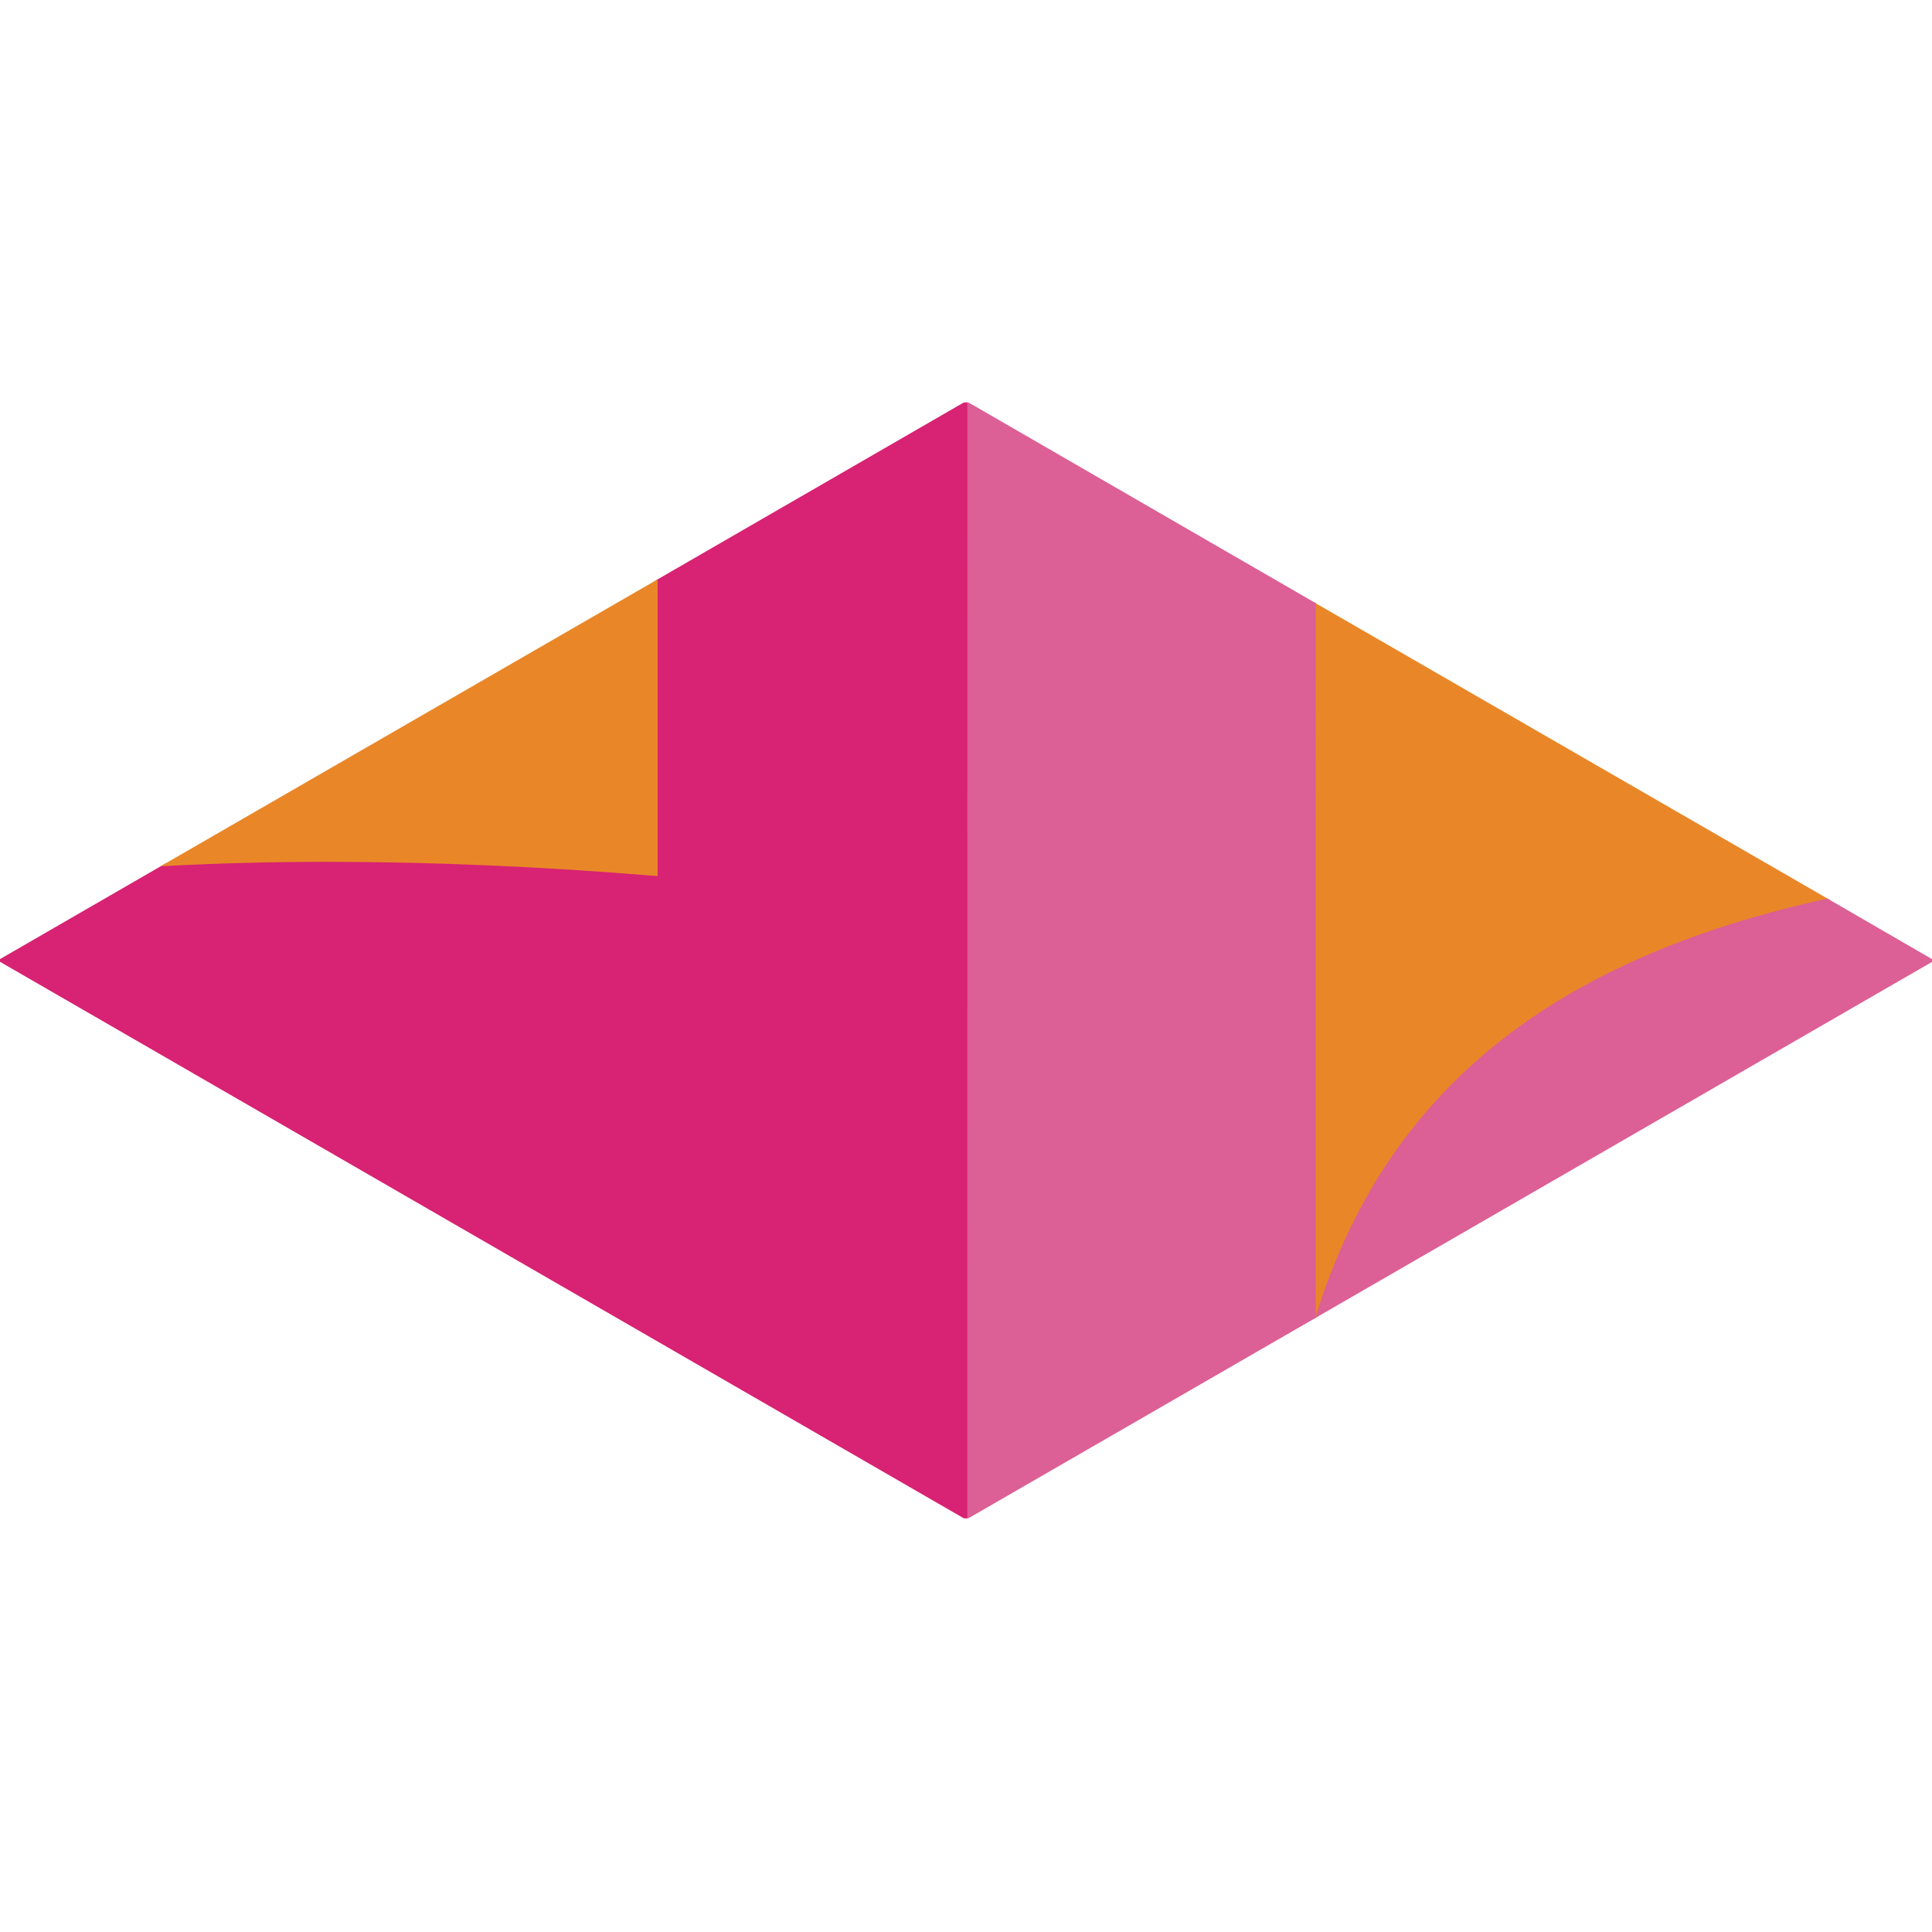
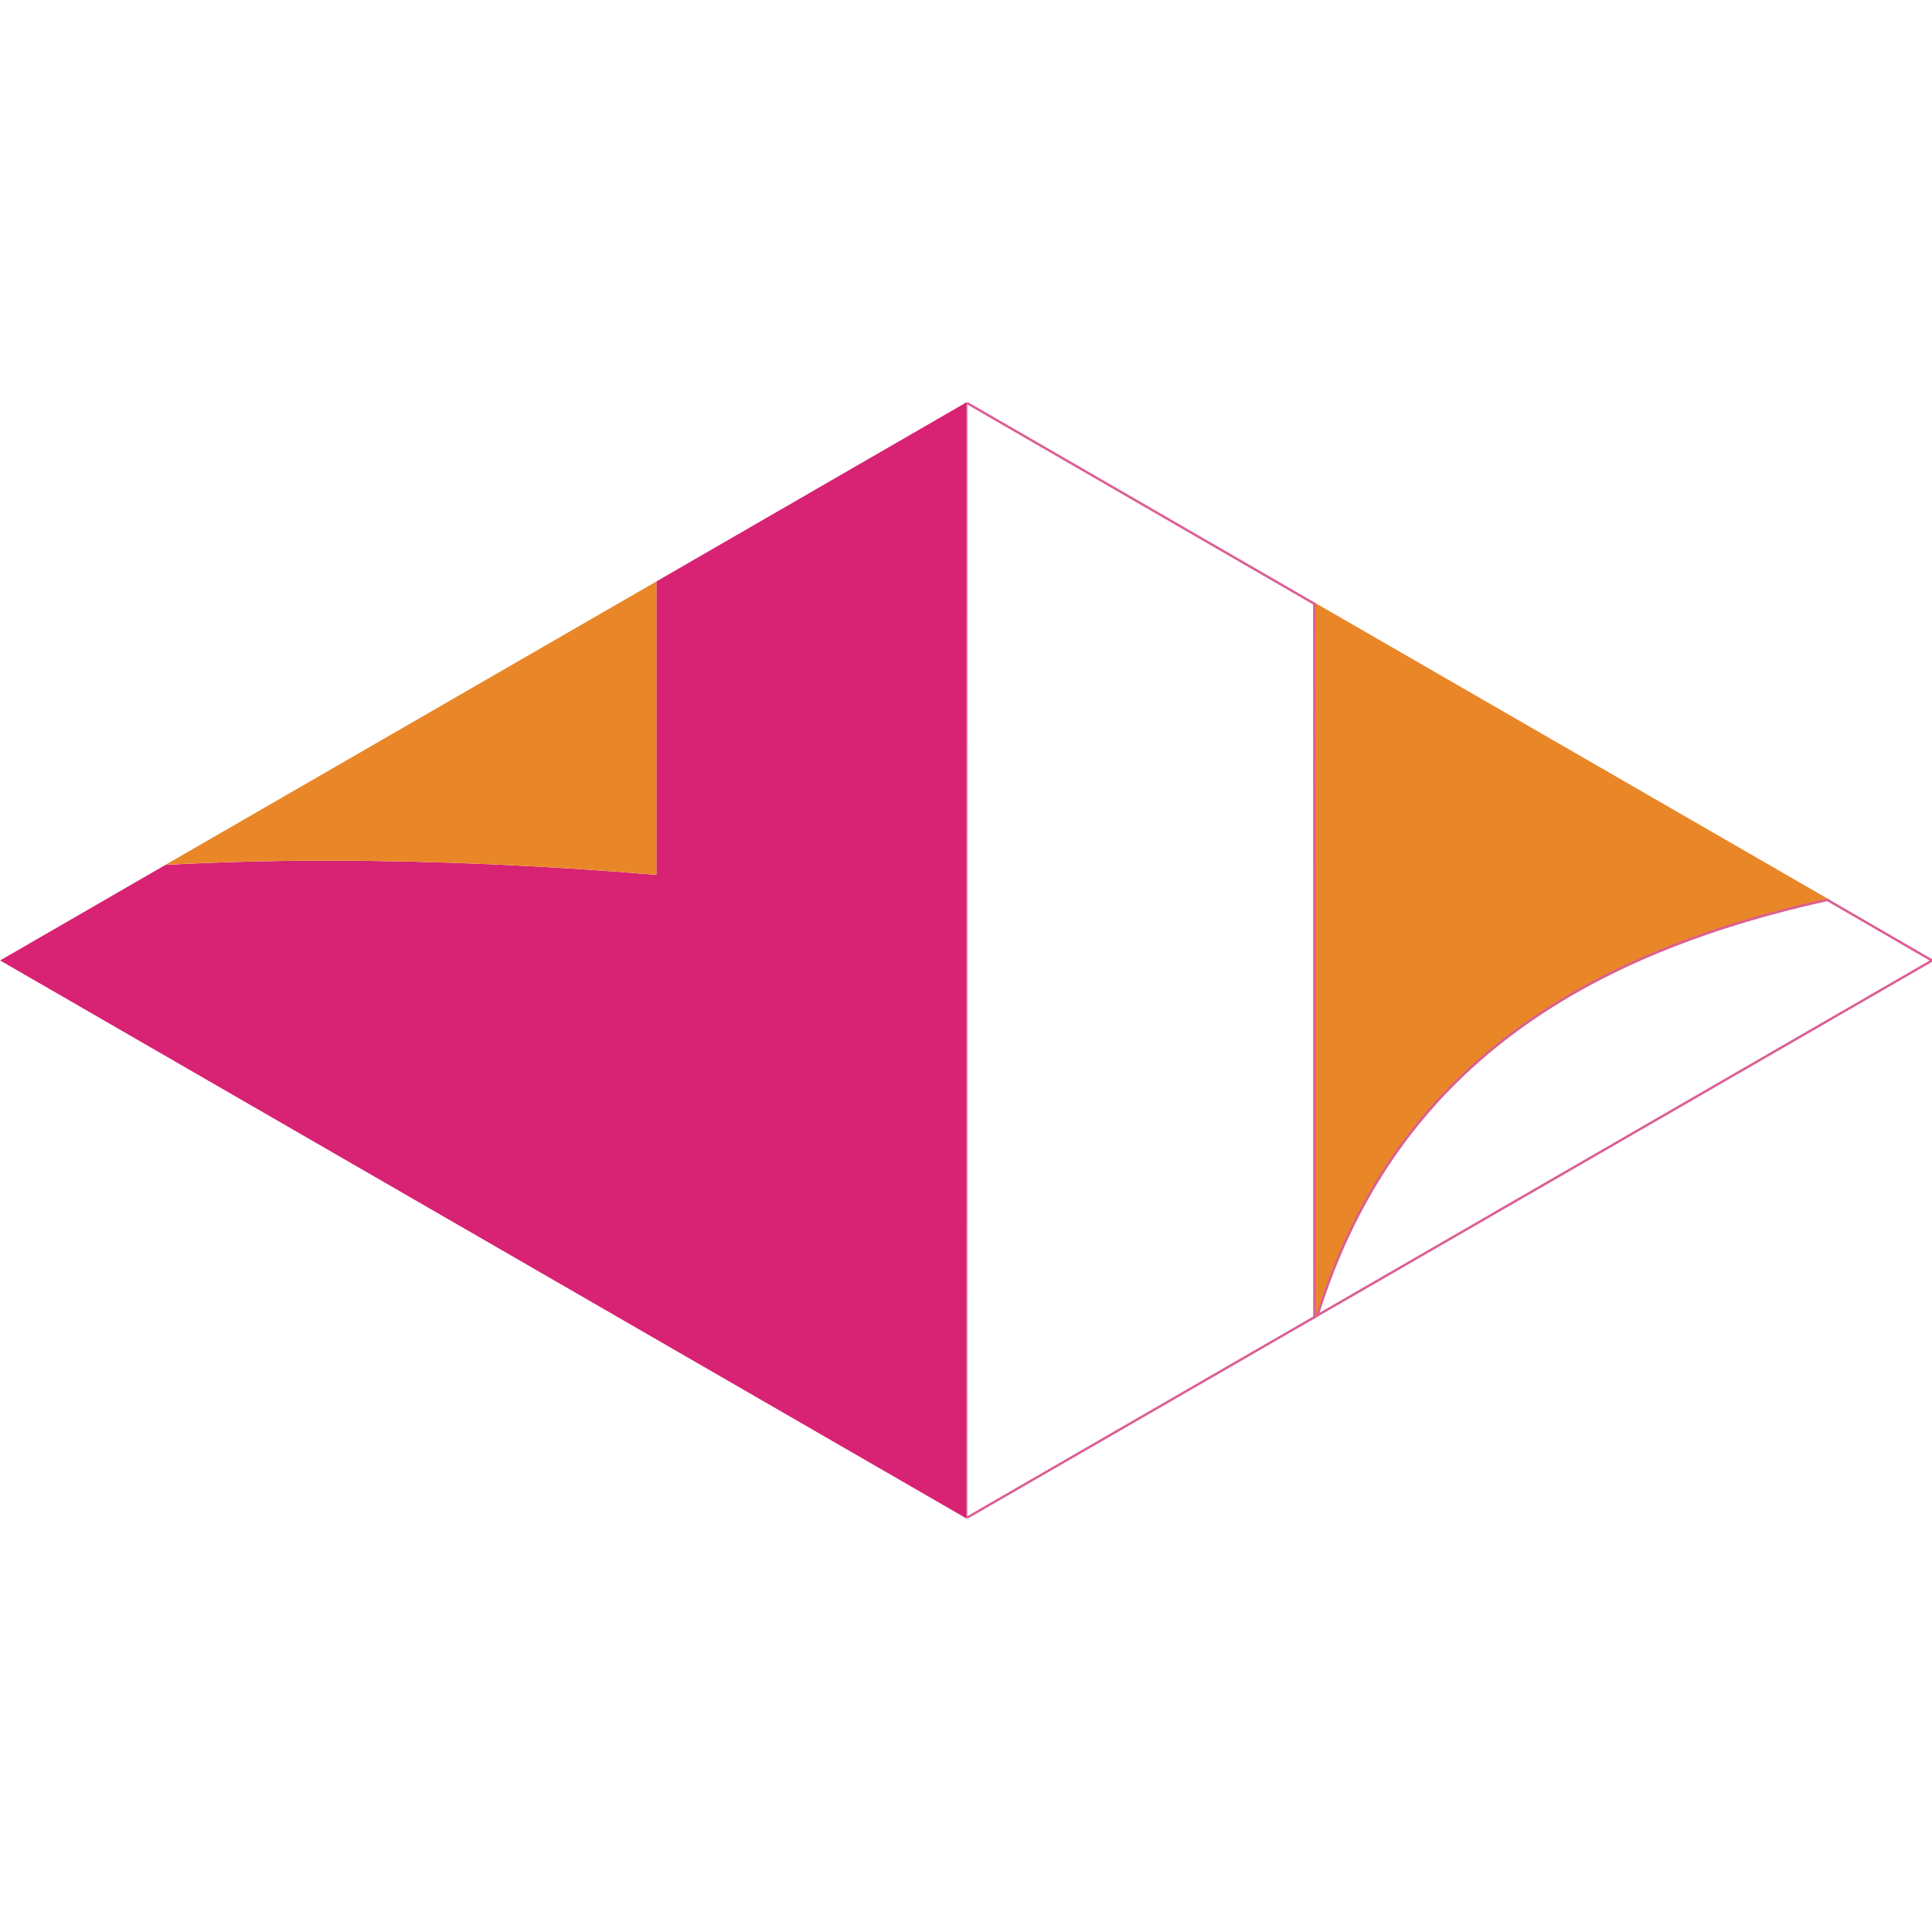
<svg xmlns="http://www.w3.org/2000/svg" width="24" height="24" viewBox="0 0 24 24" fill="none">
  <g clip-path="url(#clip0_1124_9838)">
    <path d="M16.33 16.361L16.364 16.341C17.223 13.581 19.261 11.934 22.699 11.178L16.329 7.502L16.33 16.361Z" fill="#E98728" />
    <path d="M16.33 16.361L16.364 16.341C17.223 13.581 19.261 11.934 22.699 11.178L16.329 7.502L16.33 16.361Z" stroke="#E98728" stroke-width="0.03" stroke-miterlimit="10" />
-     <path d="M16.329 7.501L12.002 5L12.001 18.86L16.33 16.361L16.329 7.501Z" fill="#DC5F95" />
    <path d="M16.329 7.501L12.002 5L12.001 18.86L16.33 16.361L16.329 7.501Z" stroke="#DC5F95" stroke-width="0.03" stroke-miterlimit="10" />
    <path d="M12.001 18.86L12.002 5L8.154 7.223V10.868C6.743 10.75 5.362 10.691 4.069 10.691C3.379 10.691 2.708 10.709 2.056 10.744L0.001 11.931L12.001 18.86Z" fill="#D82273" />
-     <path d="M12.001 18.86L12.002 5L8.154 7.223V10.868C6.743 10.75 5.362 10.691 4.069 10.691C3.379 10.691 2.708 10.709 2.056 10.744L0.001 11.931L12.001 18.86Z" stroke="#D82273" stroke-width="0.03" stroke-miterlimit="10" />
    <path d="M4.069 10.691C5.362 10.691 6.743 10.75 8.154 10.867V7.223L2.056 10.743C2.708 10.708 3.379 10.691 4.069 10.691" fill="#E98728" />
-     <path d="M4.069 10.691C5.362 10.691 6.743 10.75 8.154 10.867V7.223L2.056 10.743C2.708 10.708 3.379 10.691 4.069 10.691Z" stroke="#E98728" stroke-width="0.03" stroke-miterlimit="10" />
-     <path d="M22.699 11.178C19.261 11.934 17.223 13.581 16.364 16.341L24 11.932L22.699 11.178Z" fill="#DC5F95" />
-     <path d="M22.699 11.178C19.261 11.934 17.223 13.581 16.364 16.341L24 11.932L22.699 11.178Z" stroke="#DC5F95" stroke-width="0.03" stroke-miterlimit="10" />
+     <path d="M22.699 11.178C19.261 11.934 17.223 13.581 16.364 16.341L24 11.932L22.699 11.178" stroke="#DC5F95" stroke-width="0.03" stroke-miterlimit="10" />
  </g>
  <defs>
    <clipPath id="clip0_1124_9838">
      <rect width="24" height="13.86" fill="white" transform="translate(0 5)" />
    </clipPath>
  </defs>
</svg>